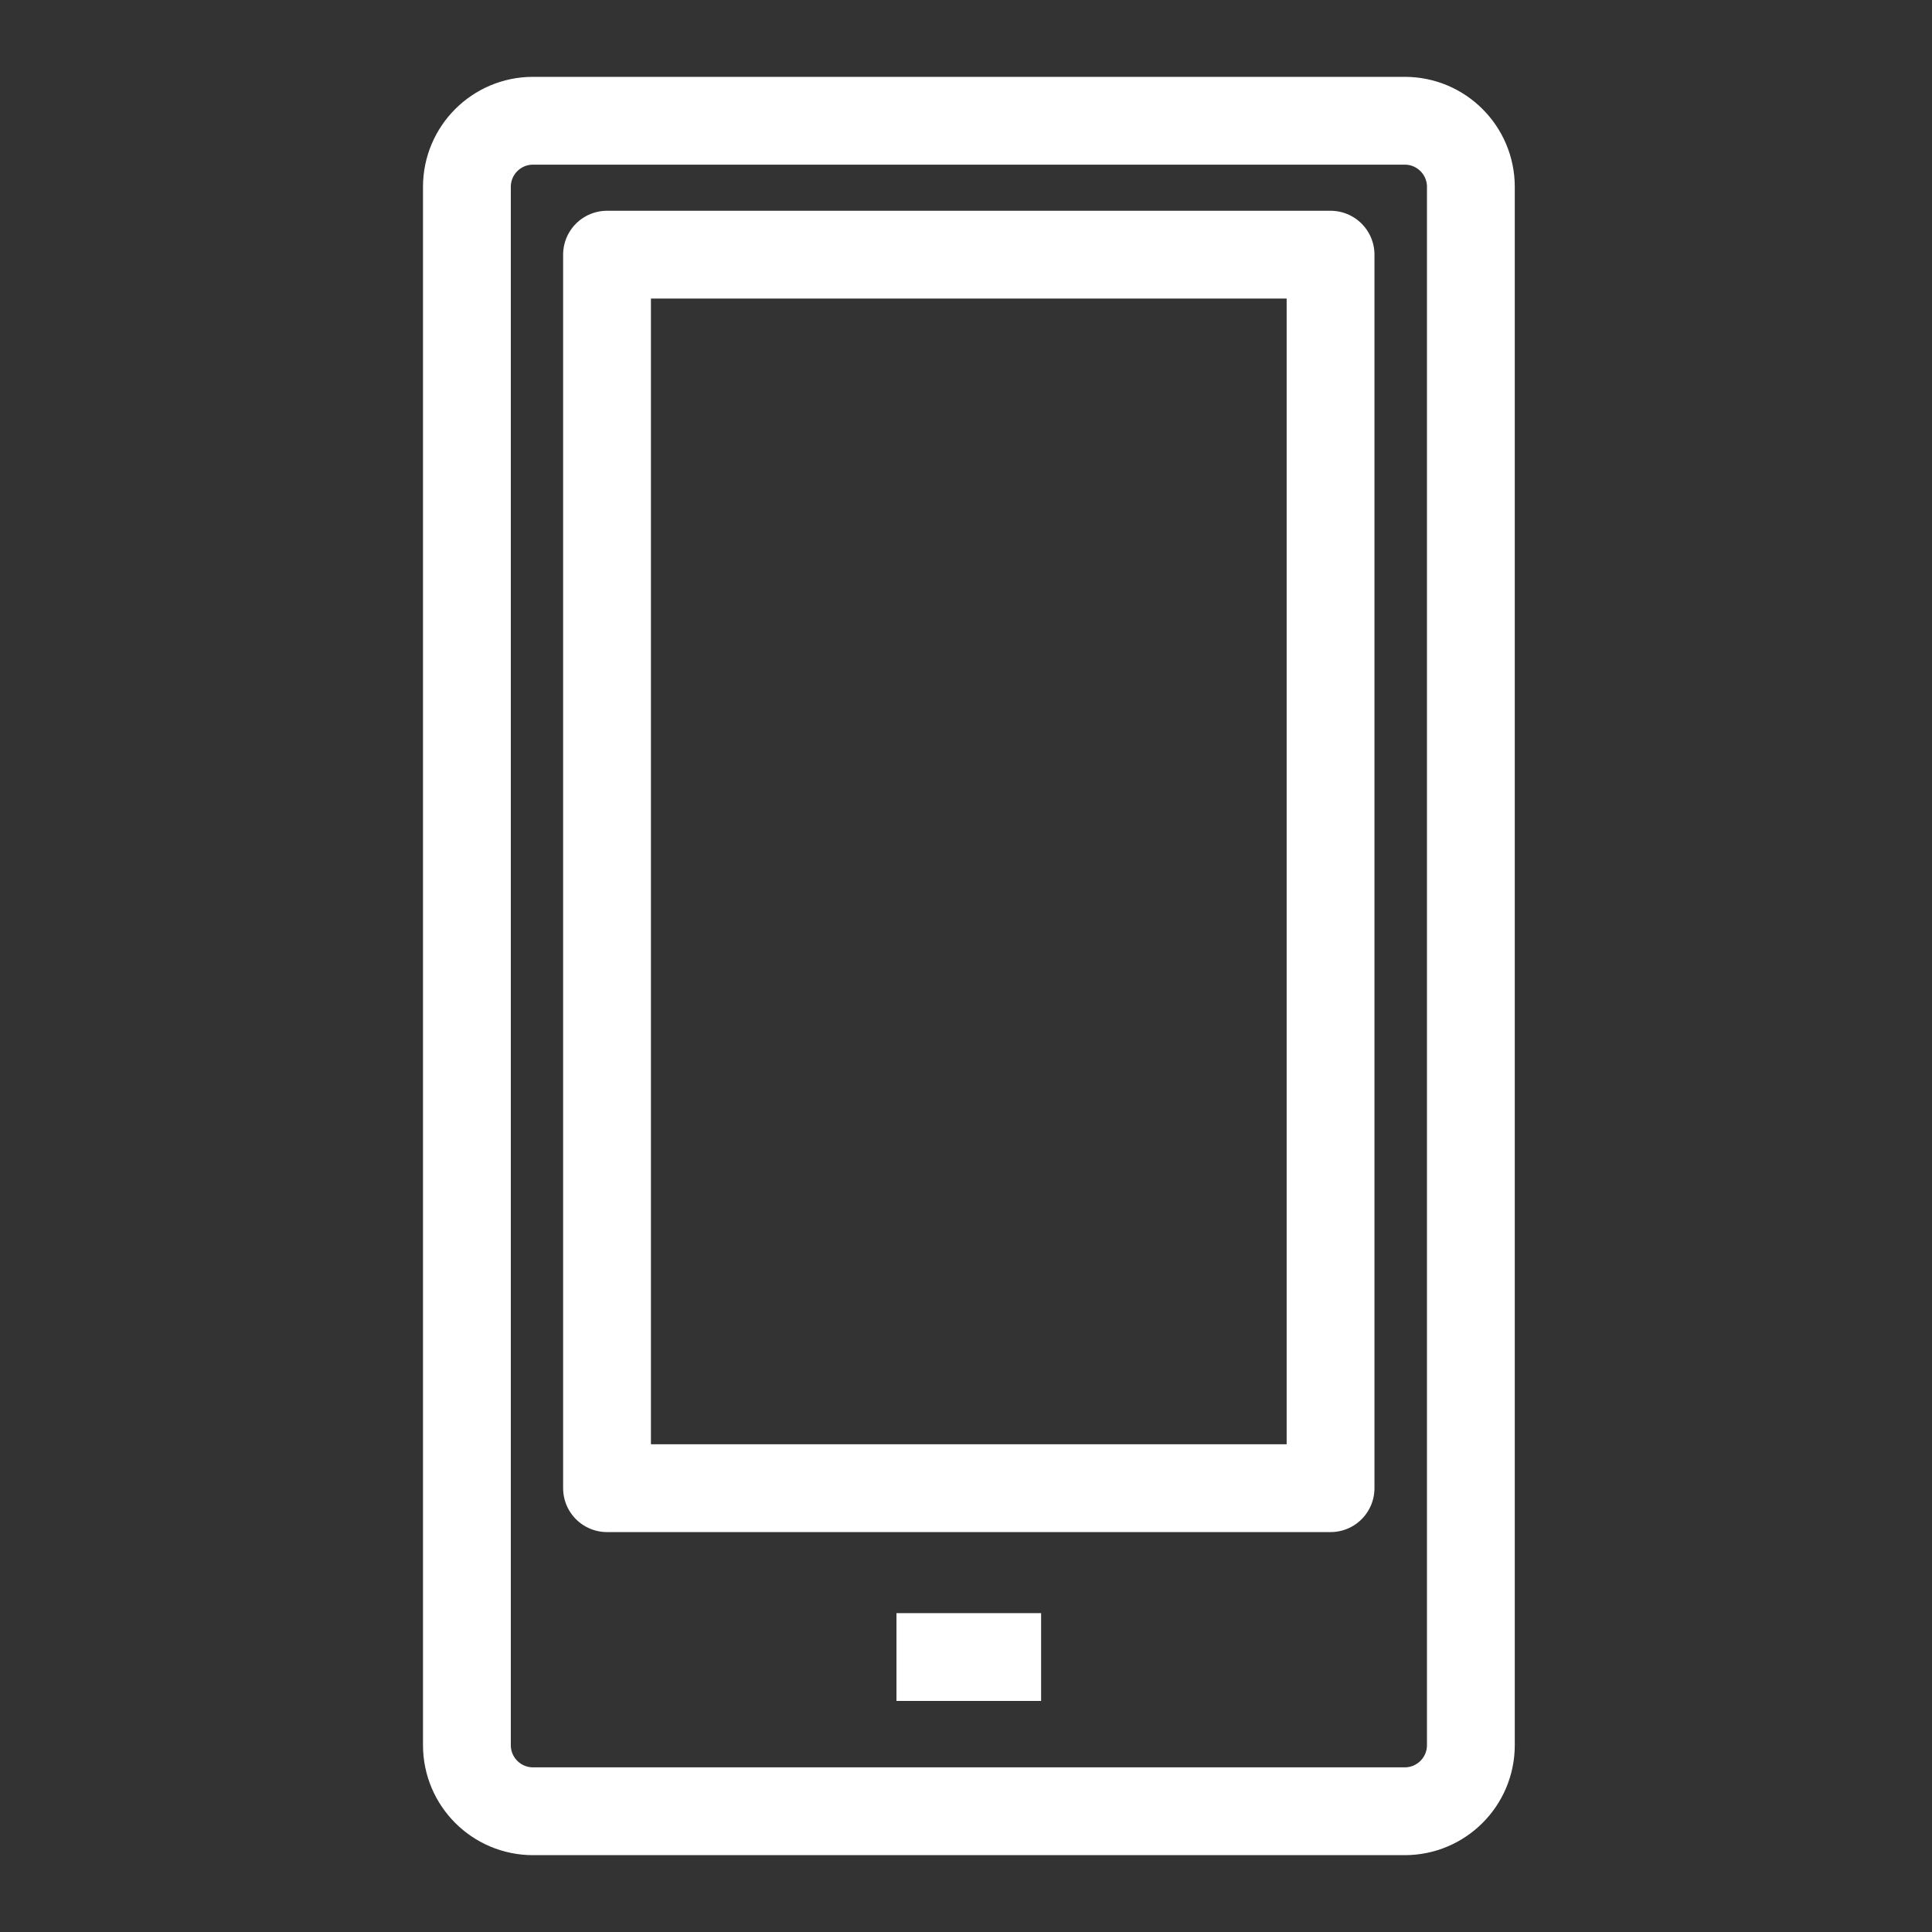
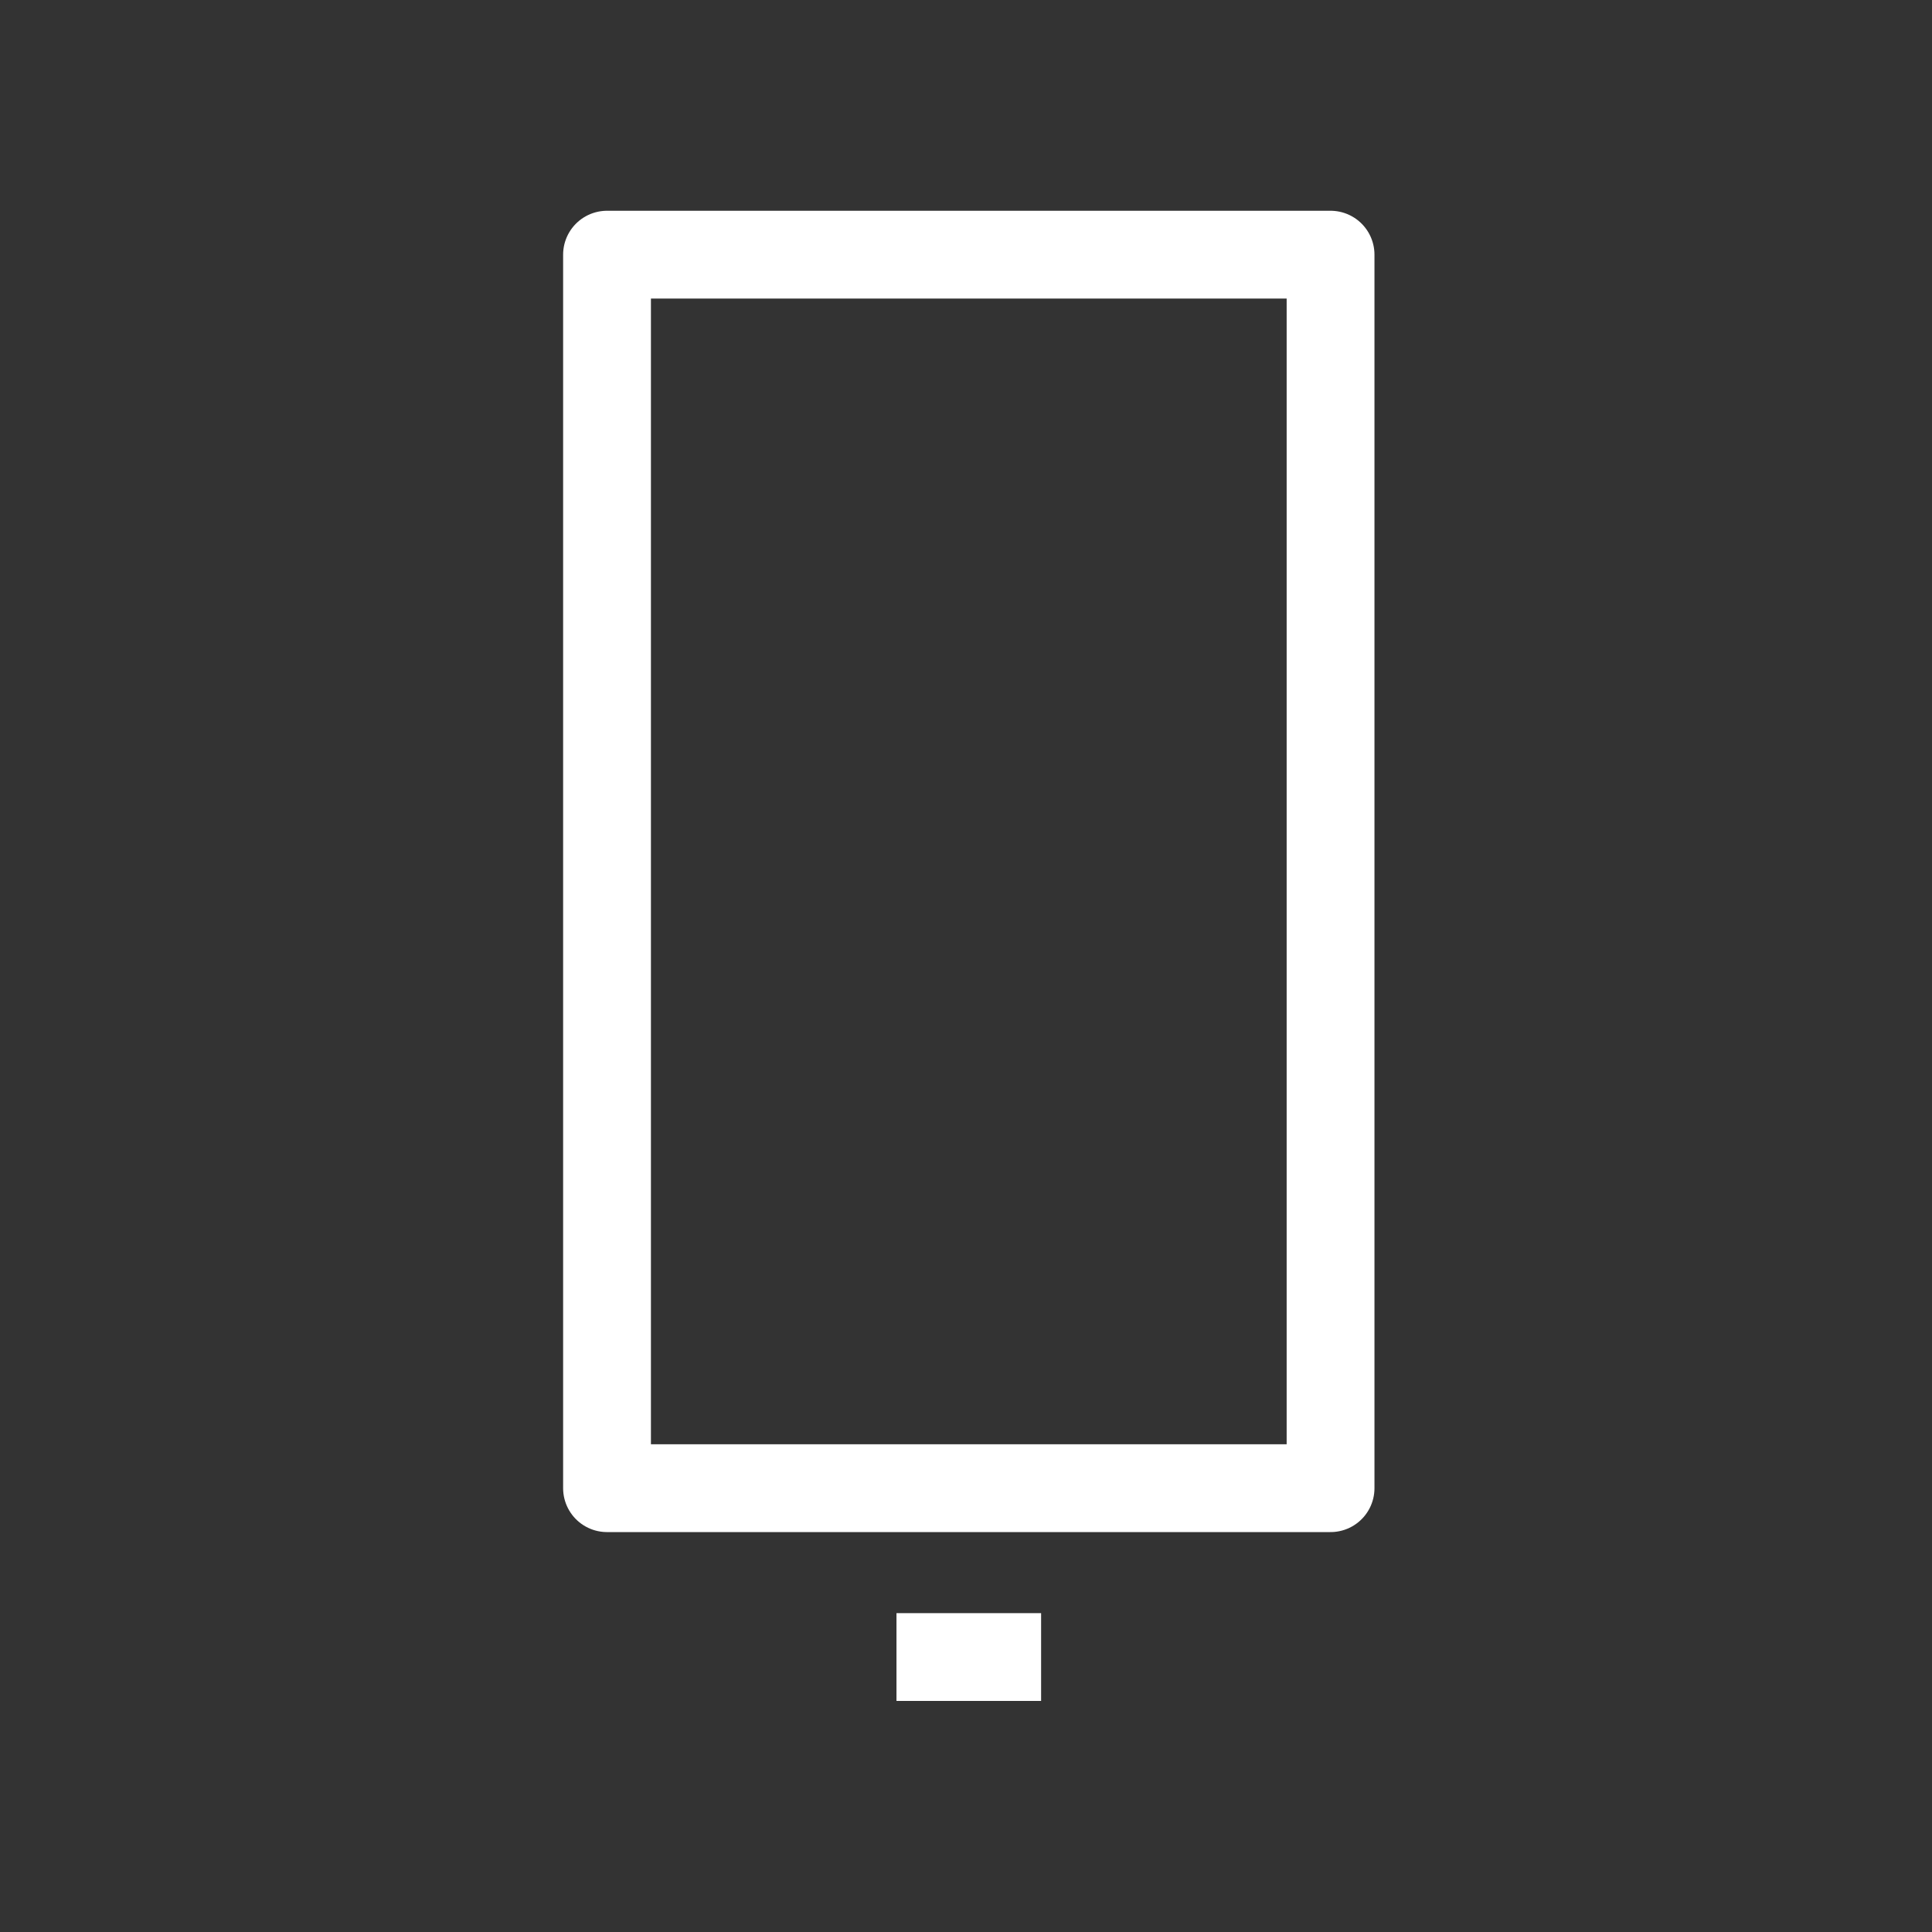
<svg xmlns="http://www.w3.org/2000/svg" width="220" height="220" viewBox="0 0 220 220" fill="none">
  <rect x="0" y="0" width="220" height="220" fill="#333333" stroke="none" />
-   <path d="M159.961 13.75H60.696C56.537 13.75 53.167 17.121 53.167 21.279V198.721C53.167 202.879 56.537 206.25 60.696 206.25H159.961C164.119 206.25 167.49 202.879 167.49 198.721V21.279C167.49 17.121 164.119 13.75 159.961 13.75Z" stroke="white" stroke-width="10" stroke-linejoin="round" />
  <path d="M151.513 29H69.123V169.461H151.513V29Z" stroke="white" stroke-width="10" stroke-linejoin="round" />
  <path d="M102.083 188.69H118.553" stroke="white" stroke-width="10" stroke-linejoin="round" />
</svg>